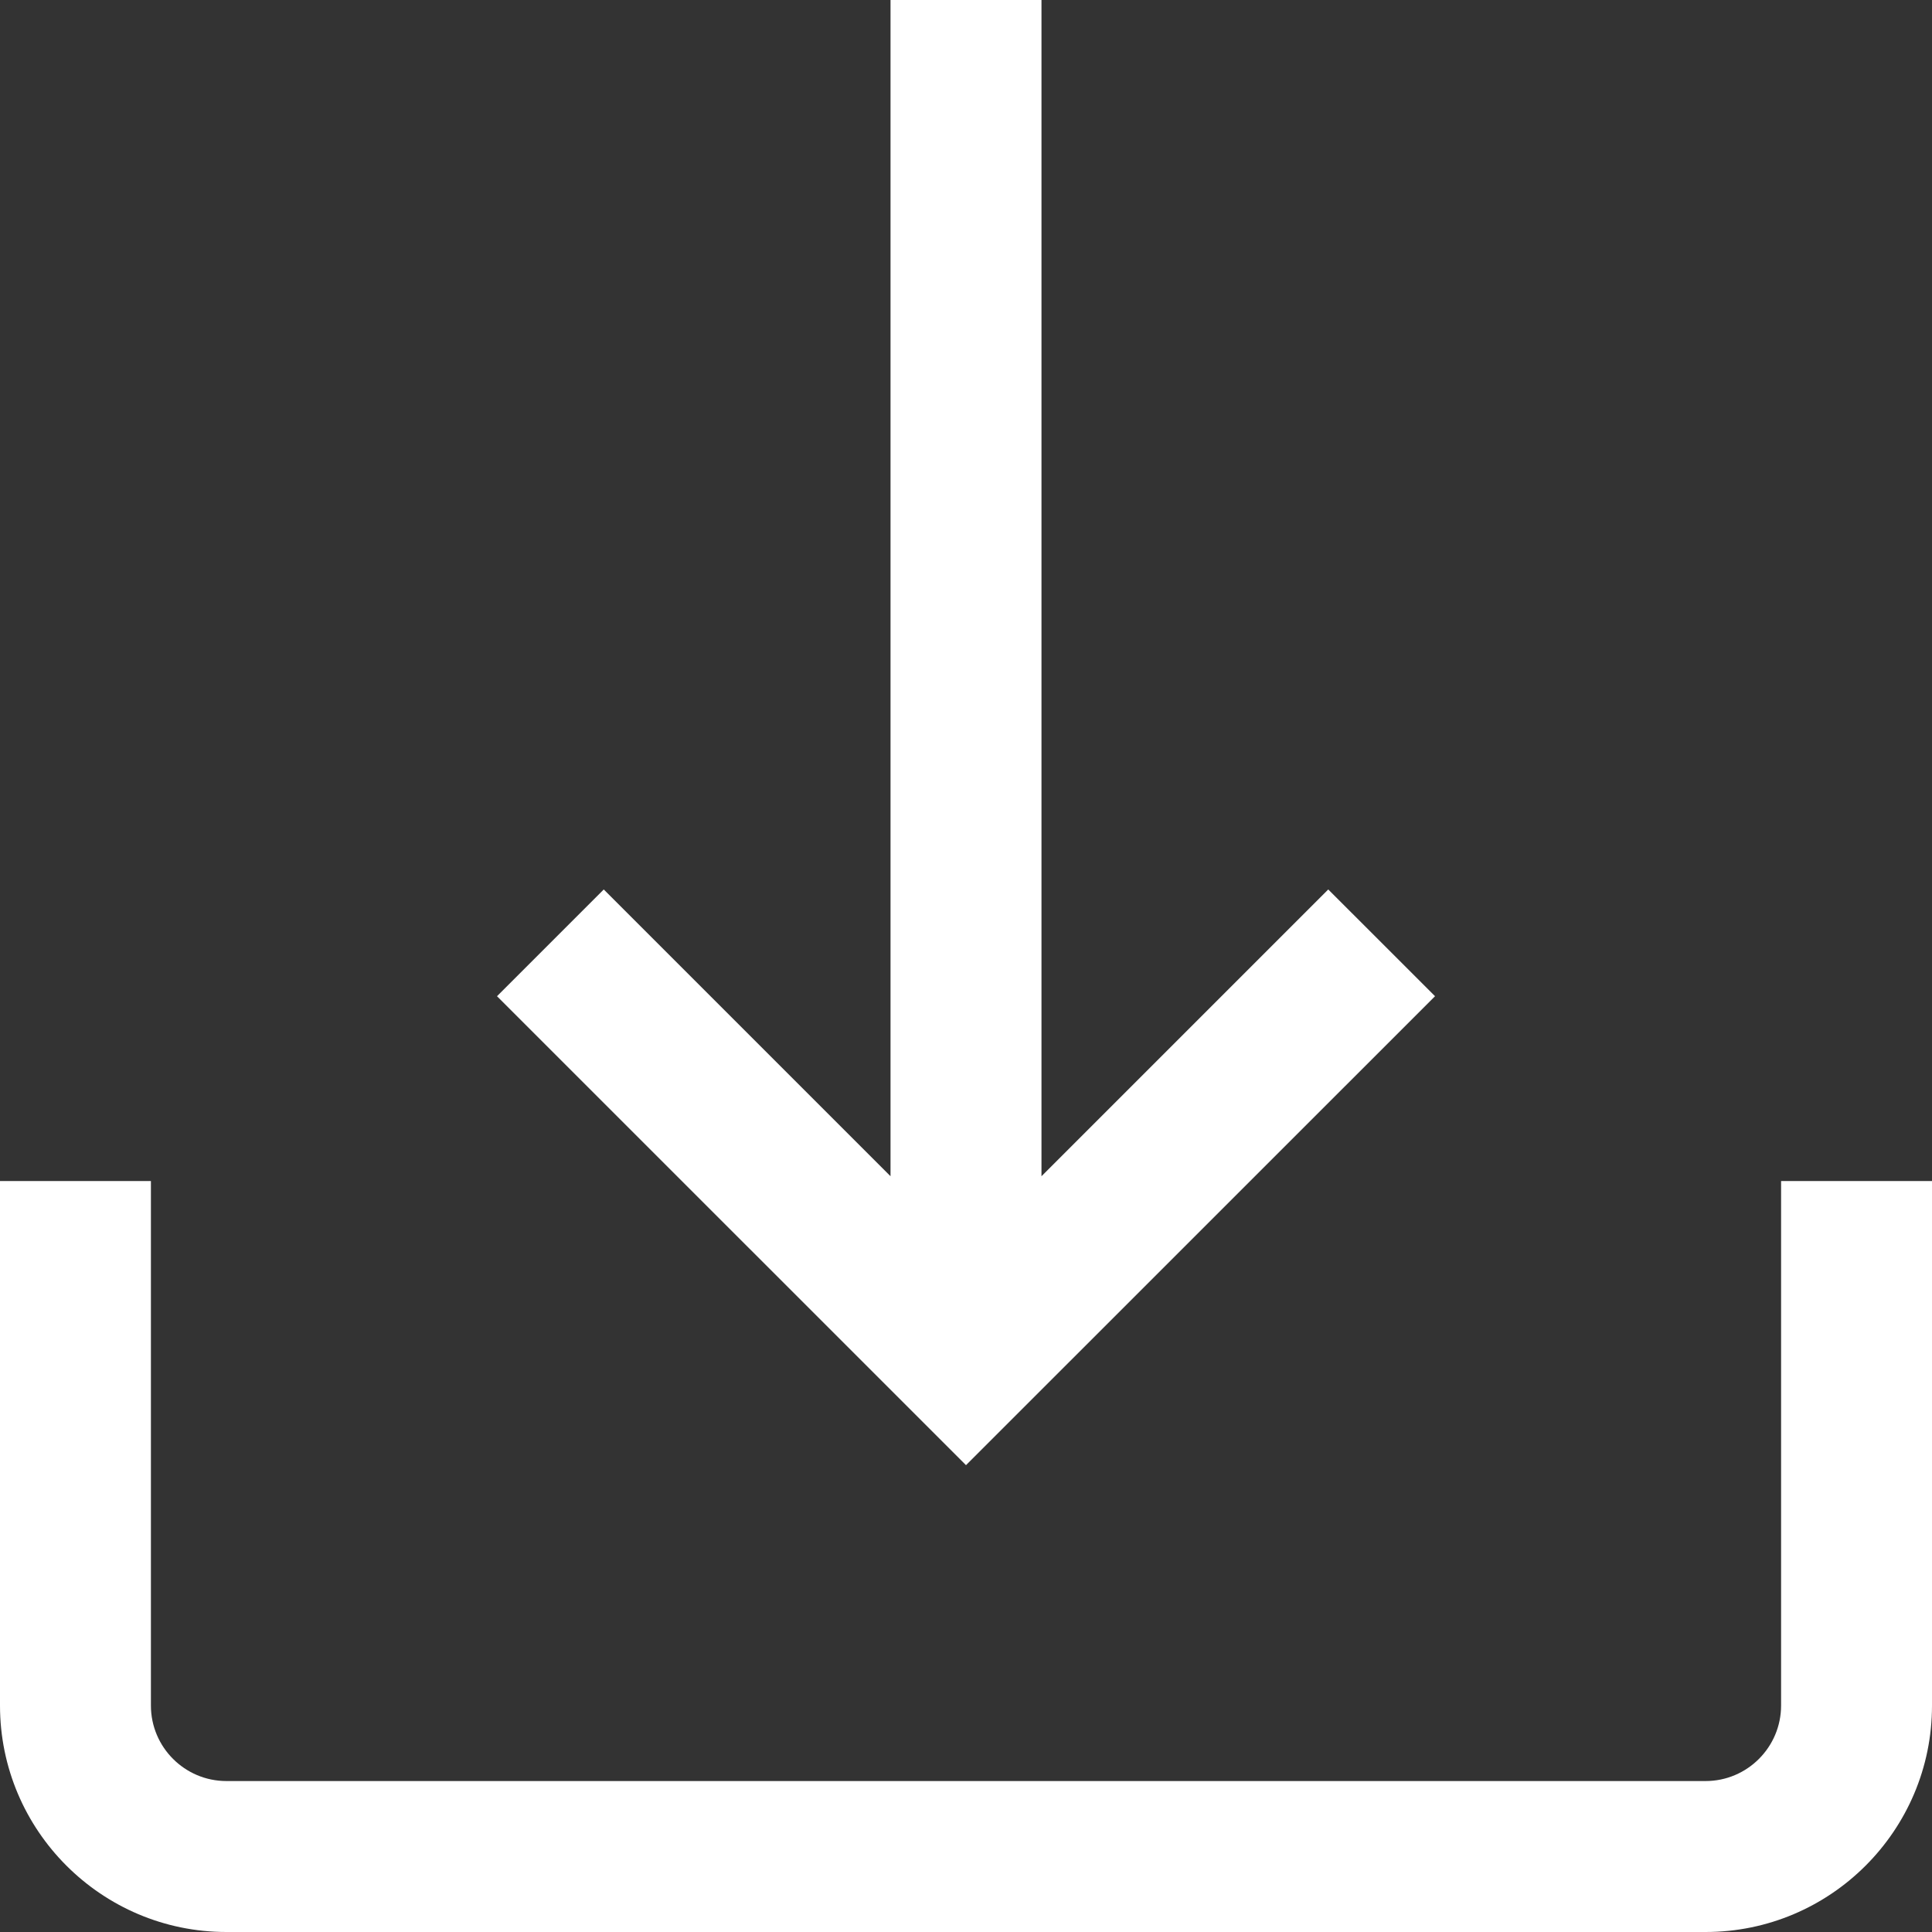
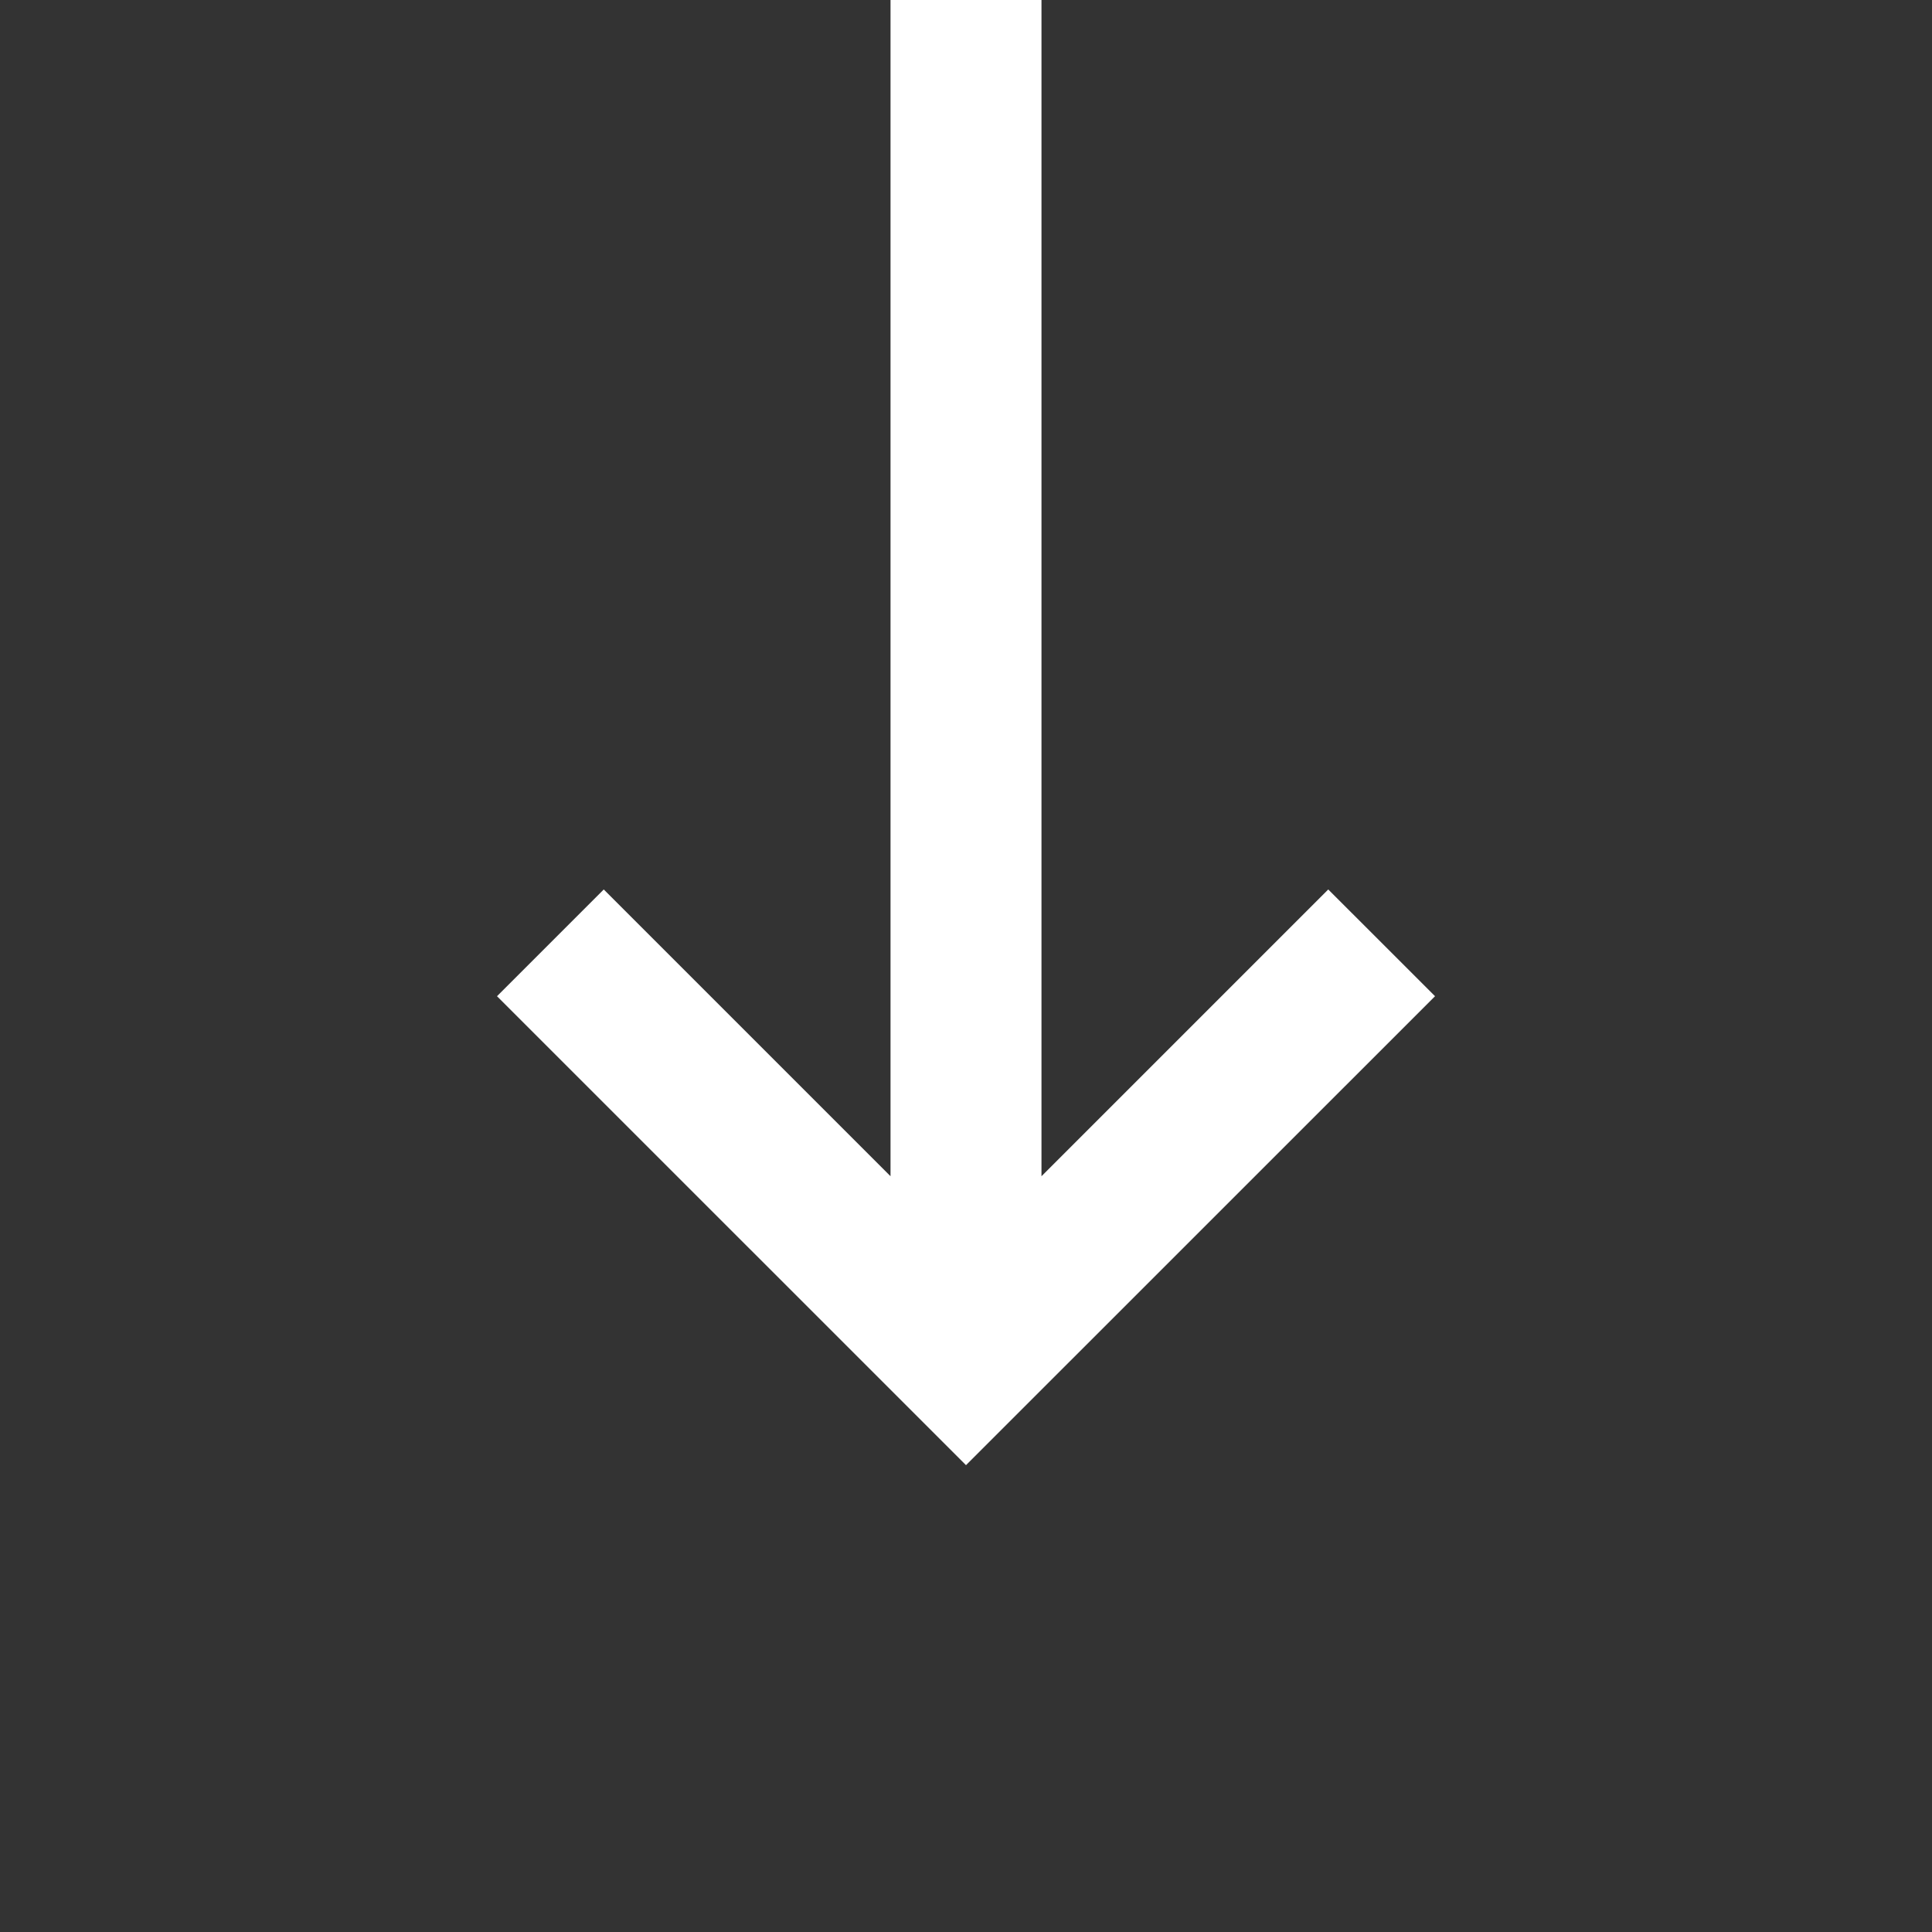
<svg xmlns="http://www.w3.org/2000/svg" version="1.1" id="Capa_1" x="0px" y="0px" width="44px" height="44px" viewBox="0 0 44 44" xml:space="preserve">
  <rect x="0" y="0" width="44" height="44" fill="#333333" stroke="none" />
  <g>
    <g>
      <g>
-         <path fill="#FFFFFF" d="M40.563,26.898v11.944c0,0.948-0.771,1.72-1.719,1.72H5.156c-0.948,0-1.719-0.771-1.719-1.72V26.898H0     v11.944C0,41.688,2.313,44,5.156,44h33.688C41.688,44,44,41.688,44,38.844V26.898H40.563z" />
-       </g>
+         </g>
    </g>
    <g>
      <g>
        <polygon fill="#FFFFFF" points="30.25,20.257 23.719,26.788 23.719,0 20.281,0 20.281,26.788 13.75,20.257 11.319,22.688      22,33.368 32.682,22.688    " />
      </g>
    </g>
  </g>
</svg>